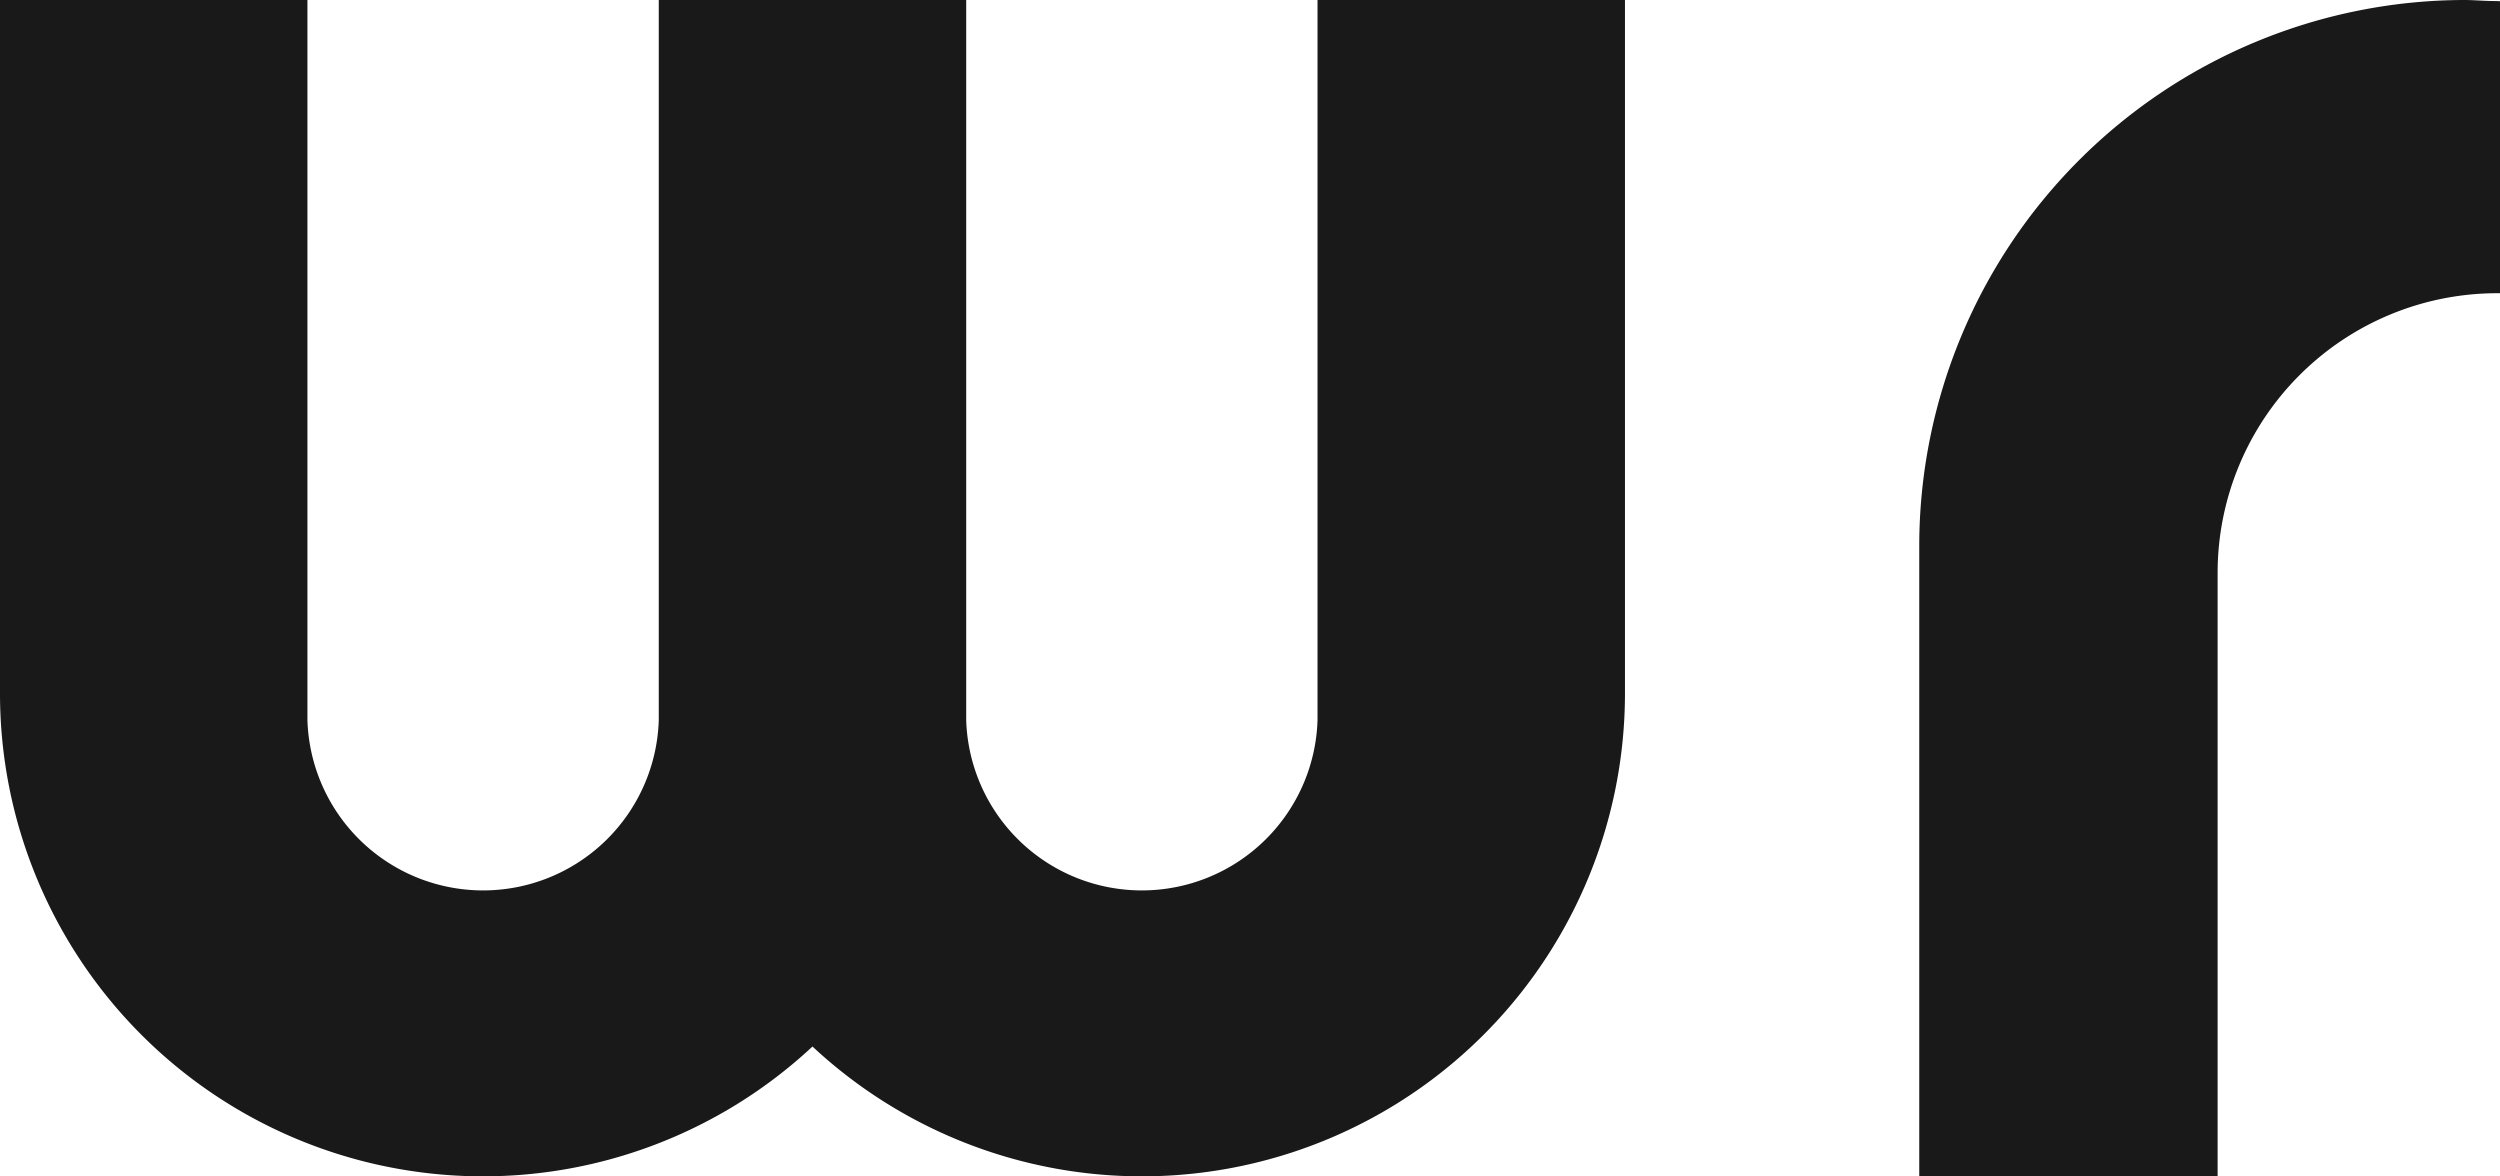
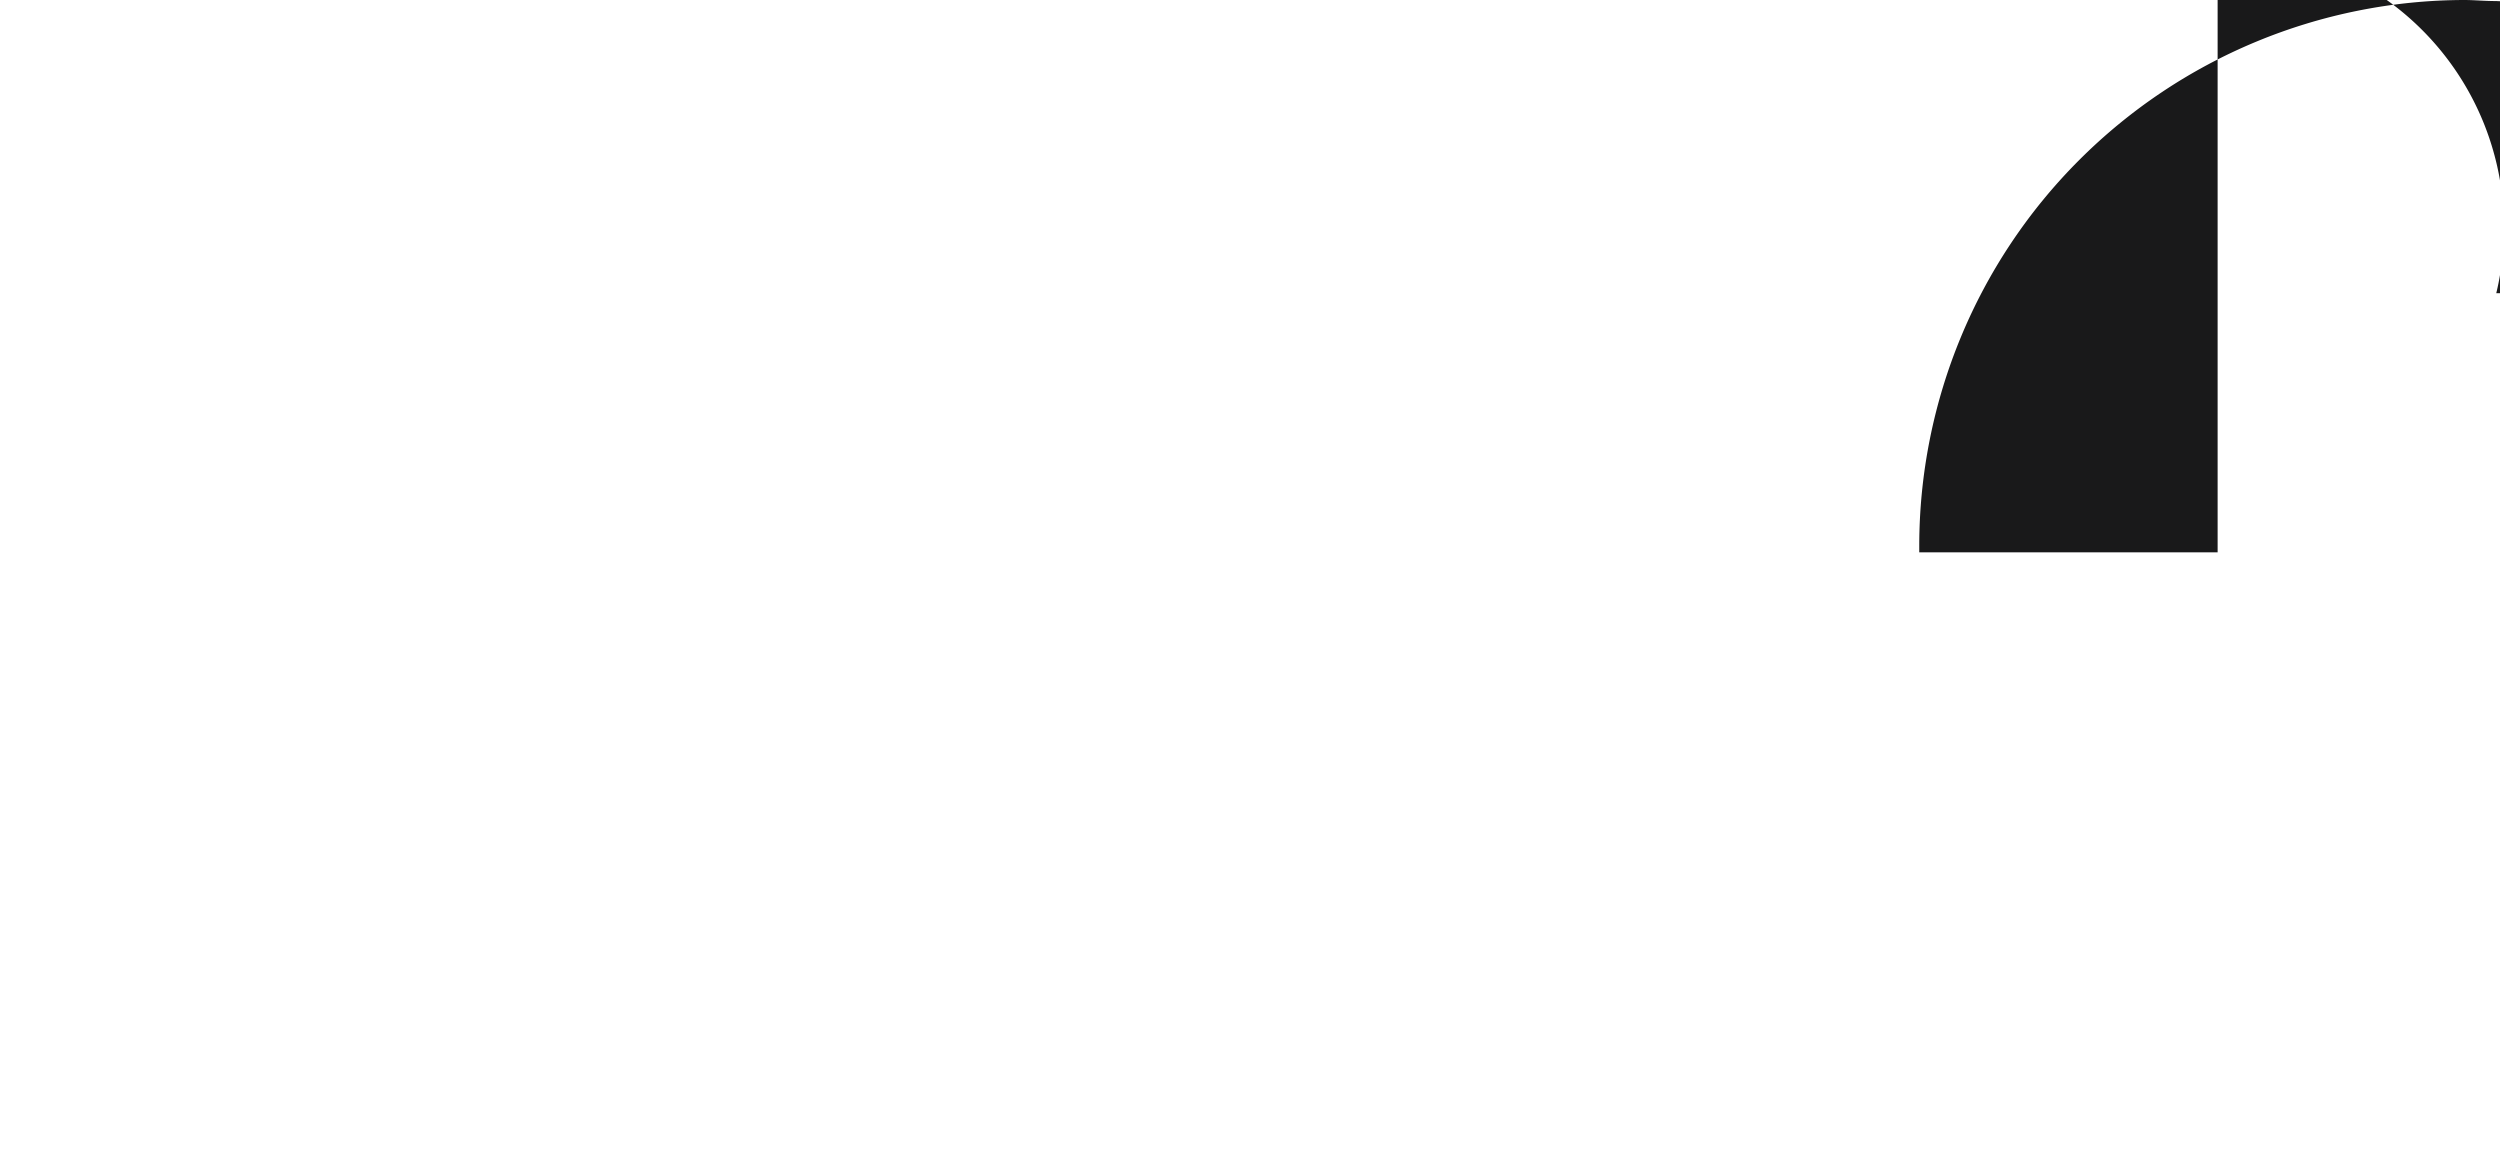
<svg xmlns="http://www.w3.org/2000/svg" viewBox="0 0 140.68 66.2">
  <defs>
    <style>.cls-1{fill:#19191a;}</style>
  </defs>
  <g id="Layer_2" data-name="Layer 2">
    <g id="Camada_1" data-name="Camada 1">
-       <path class="cls-1" d="M91.44,0H74.14V40.53a9.89,9.89,0,0,1-19.77,0V0H37.07V40.53a9.89,9.89,0,0,1-19.77,0V0H0V38.74H0c0,.09,0,.18,0,.27A27.18,27.18,0,0,0,45.72,58.89,27.18,27.18,0,0,0,91.44,39v-.27h0Z" />
-       <path class="cls-1" d="M140.48.06c-.67,0-1.26-.06-1.81-.06A30.74,30.74,0,0,0,108,30.71c0,.12,0,.25,0,.37V66.2h16.79v-34A15.74,15.74,0,0,1,140.47,16.5h.21V.07Z" />
+       <path class="cls-1" d="M140.48.06c-.67,0-1.26-.06-1.81-.06A30.74,30.74,0,0,0,108,30.71c0,.12,0,.25,0,.37h16.79v-34A15.74,15.74,0,0,1,140.47,16.5h.21V.07Z" />
    </g>
  </g>
</svg>